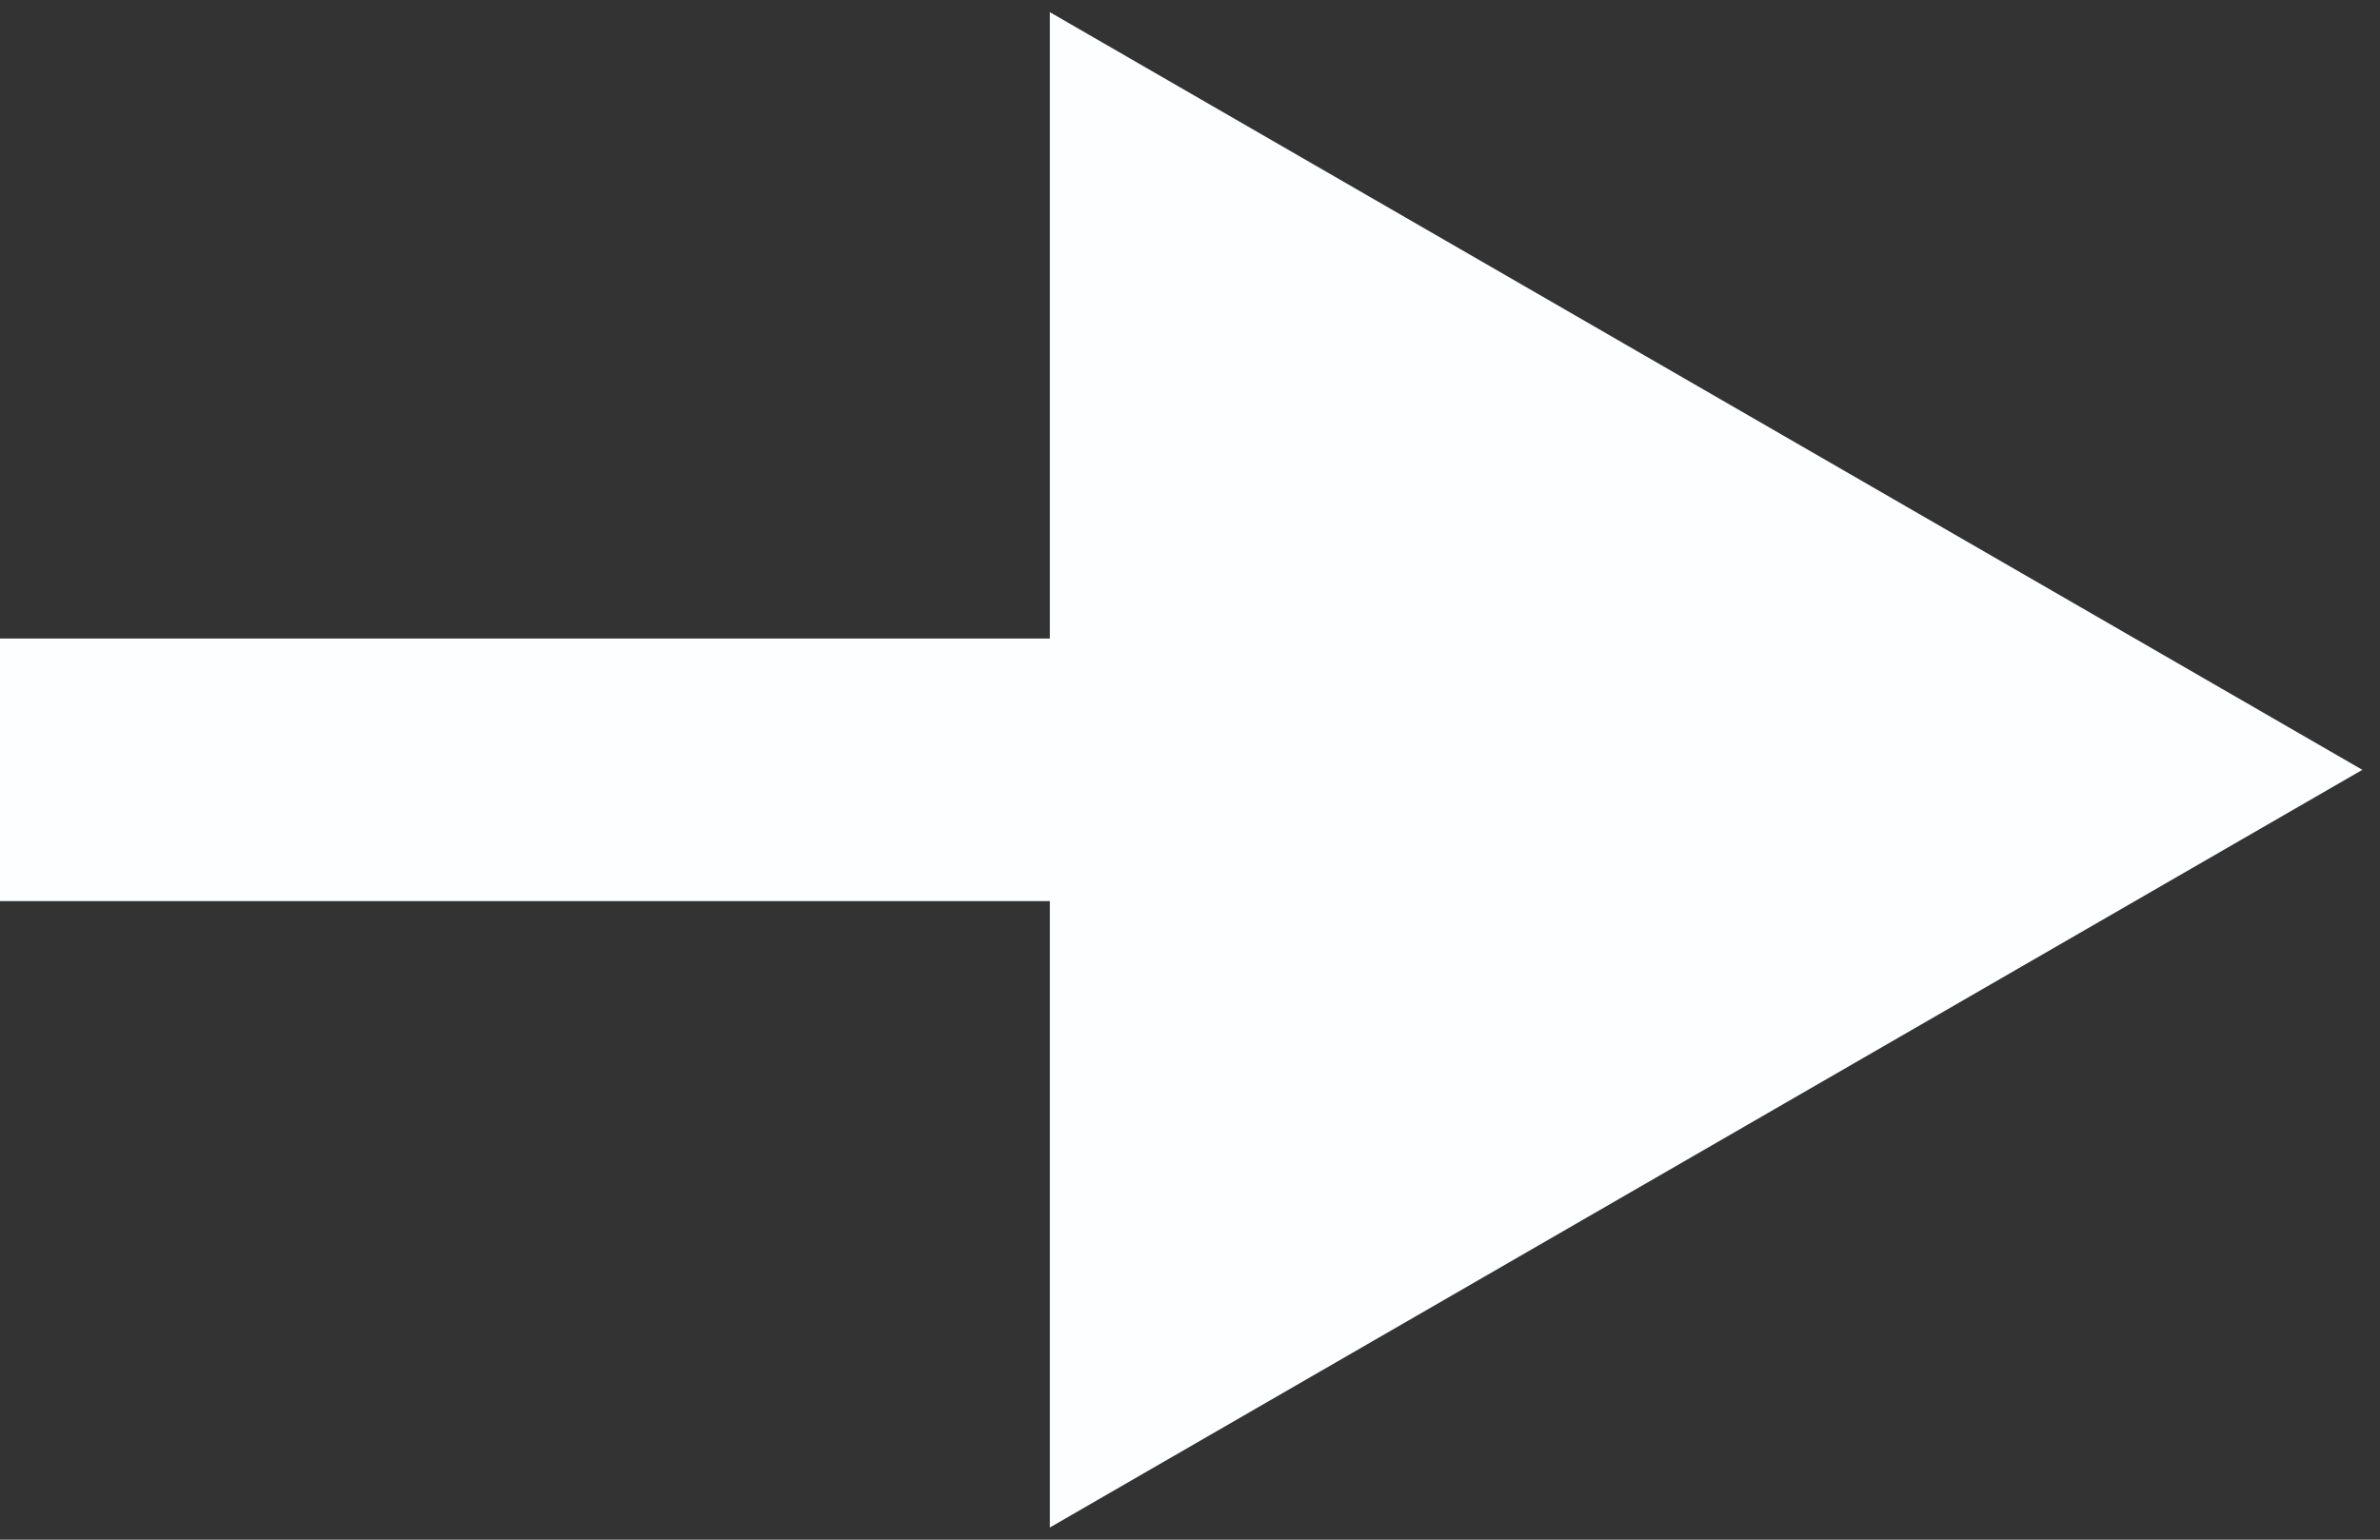
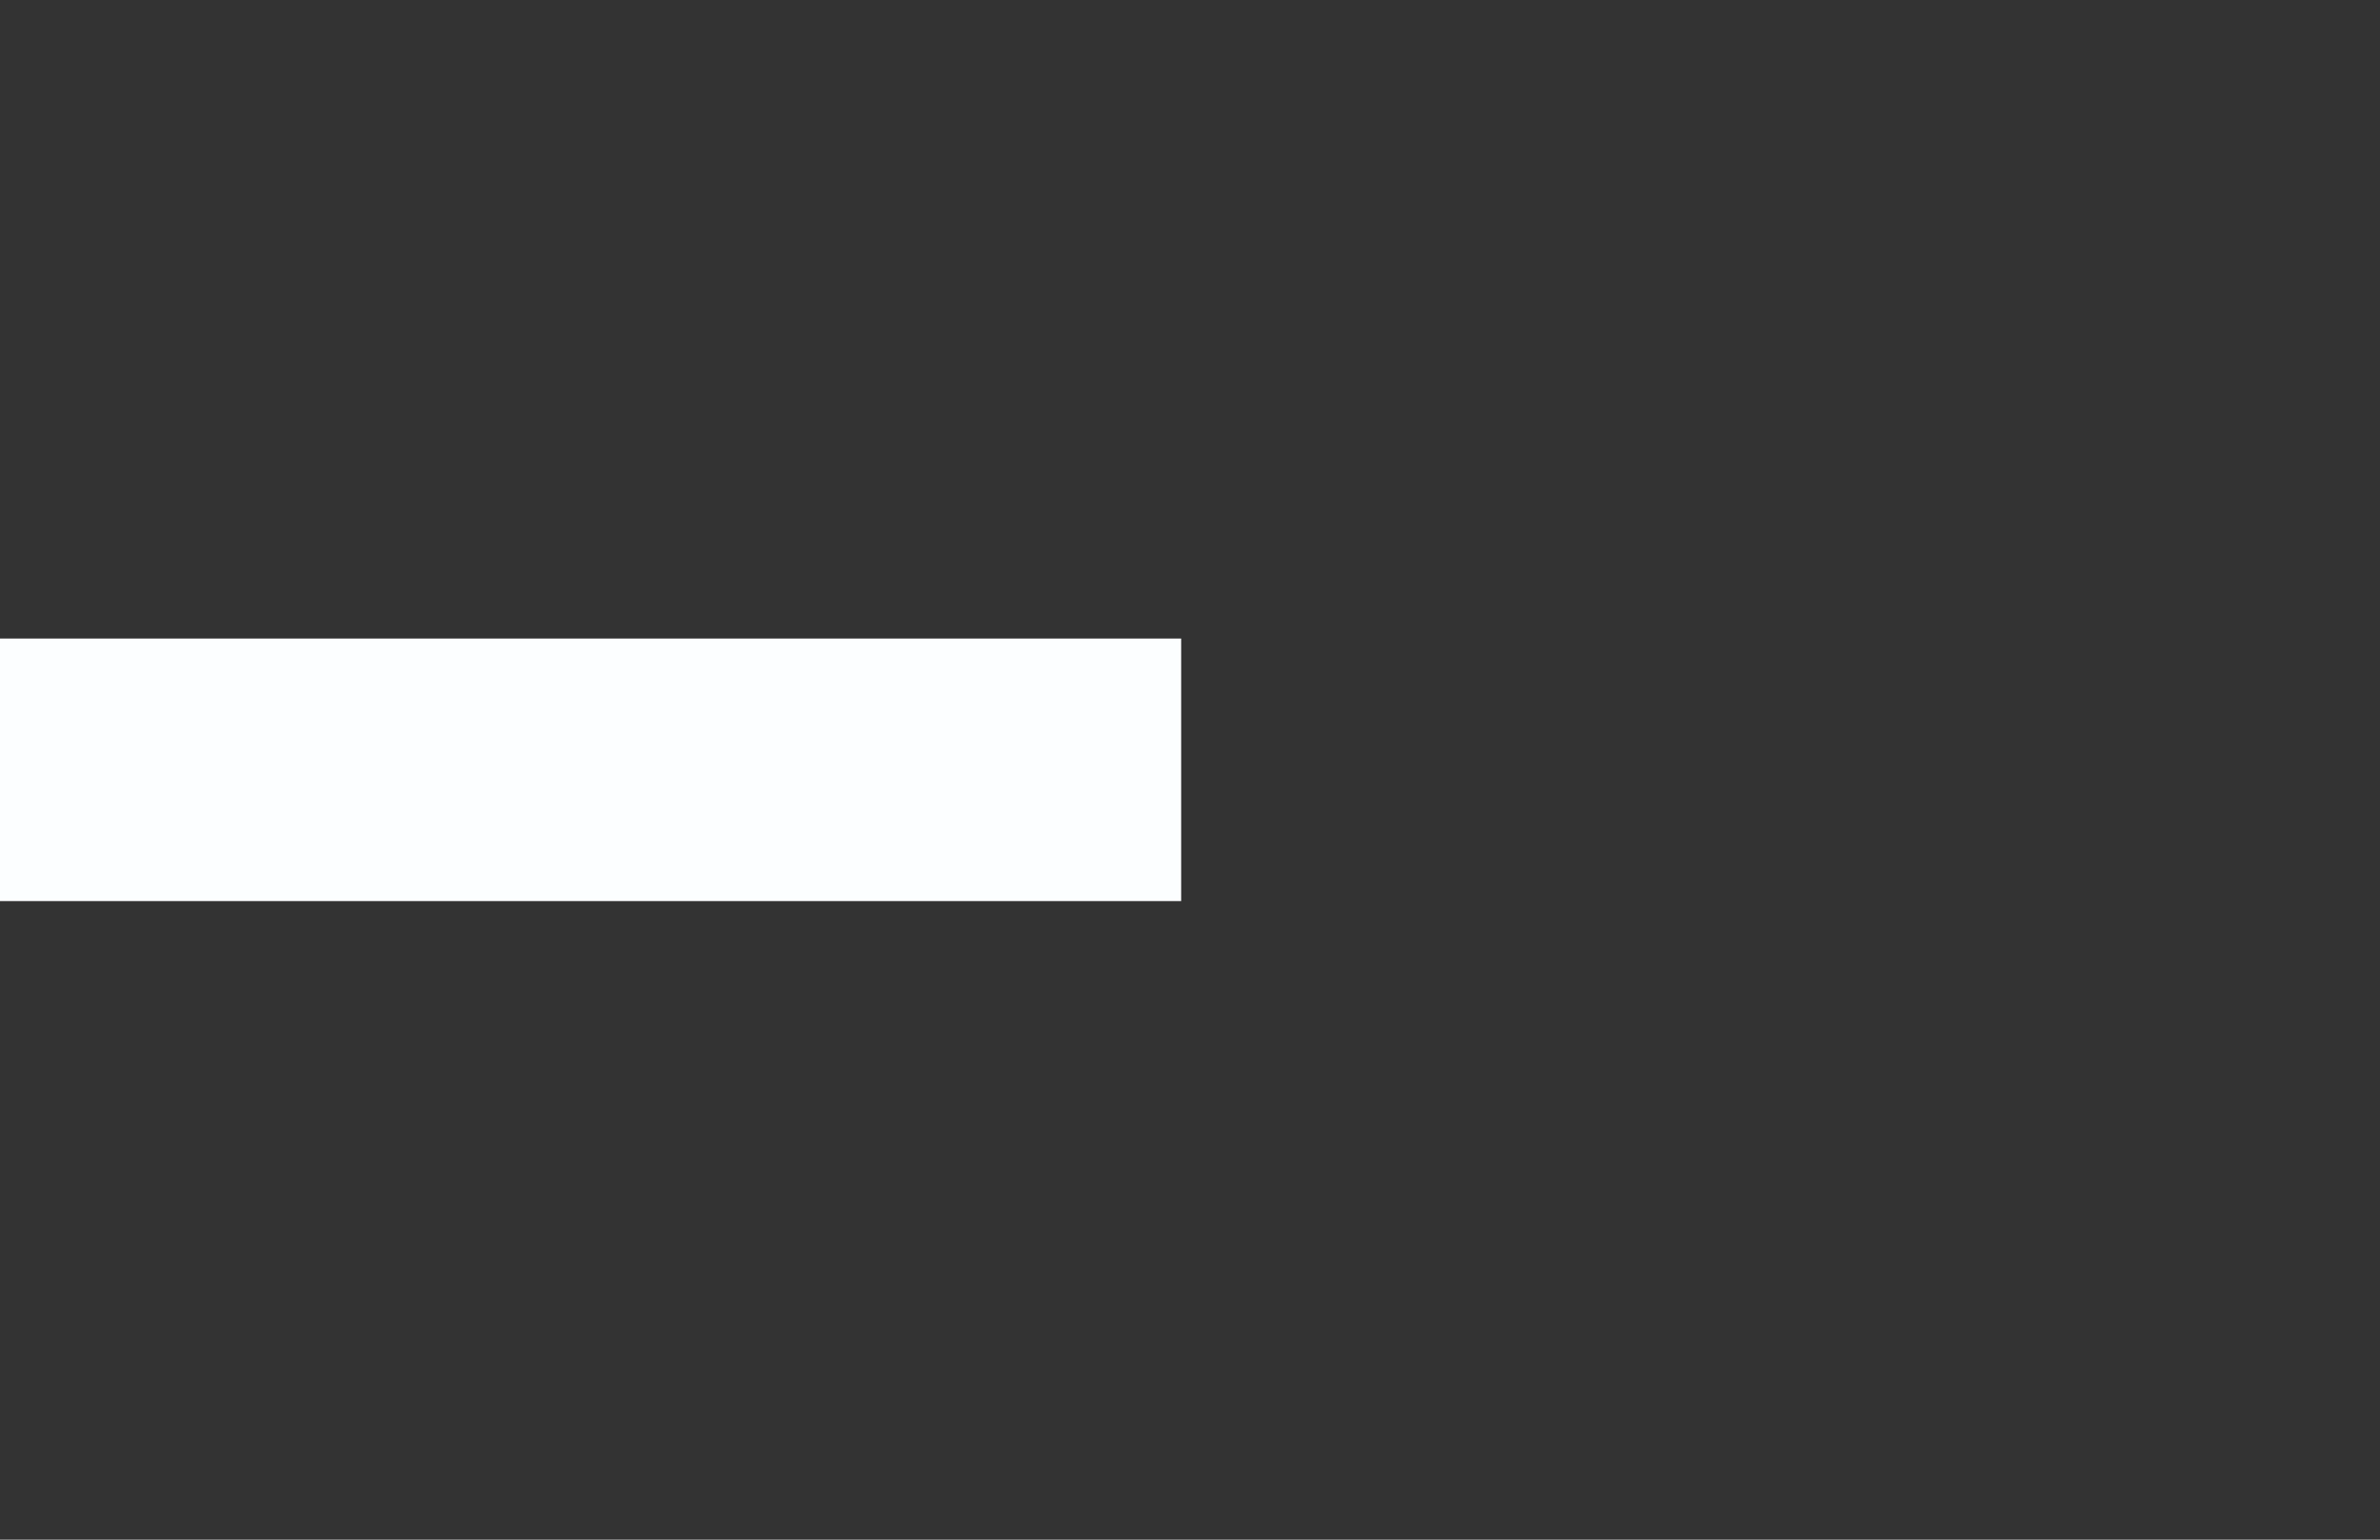
<svg xmlns="http://www.w3.org/2000/svg" width="17" height="11" viewBox="0 0 17 11" fill="none">
  <rect x="0" y="0" width="17" height="11" fill="#333333" stroke="none" />
-   <path d="M16.874 5.5L7.499 0.087L7.499 10.913L16.874 5.5ZM8.437 4.562L-0.001 4.562L-0.001 6.438L8.437 6.438L8.437 4.562Z" fill="#FCFEFF" />
+   <path d="M16.874 5.5L7.499 0.087L16.874 5.5ZM8.437 4.562L-0.001 4.562L-0.001 6.438L8.437 6.438L8.437 4.562Z" fill="#FCFEFF" />
</svg>